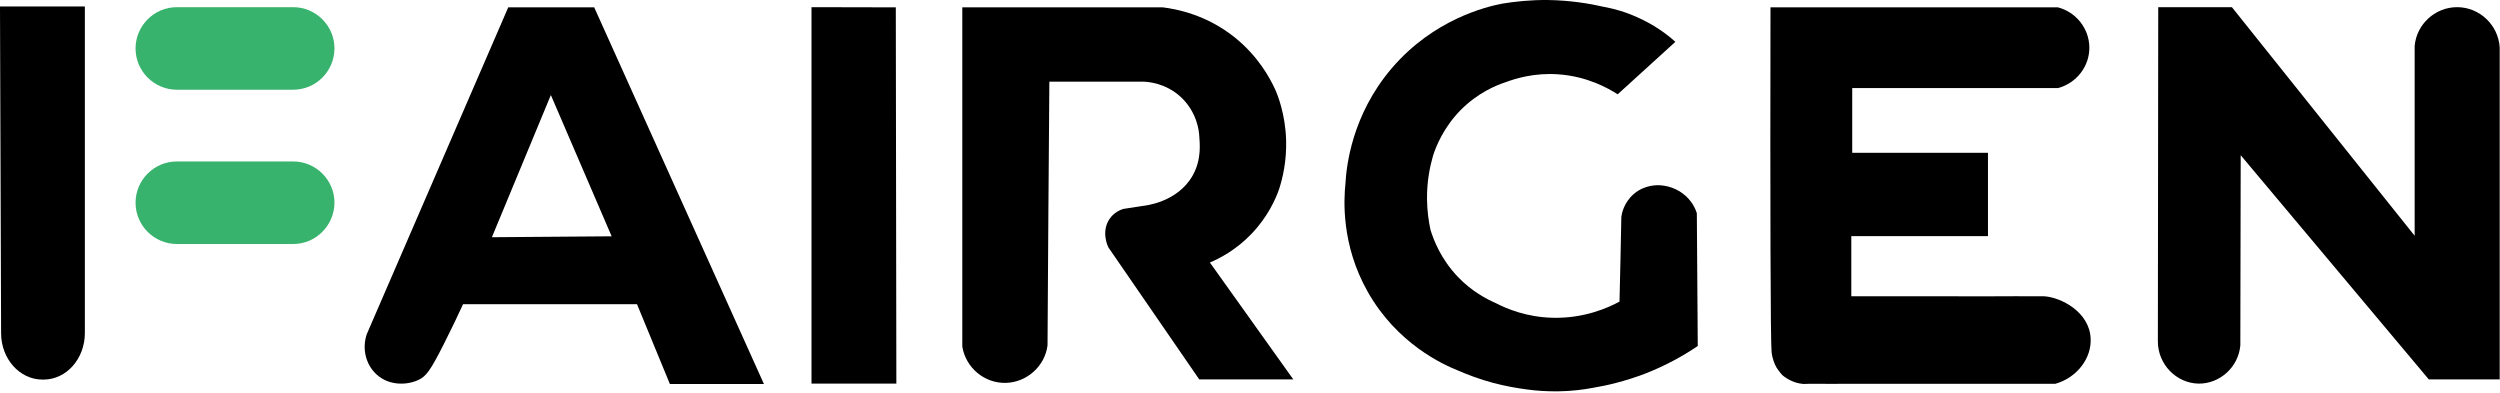
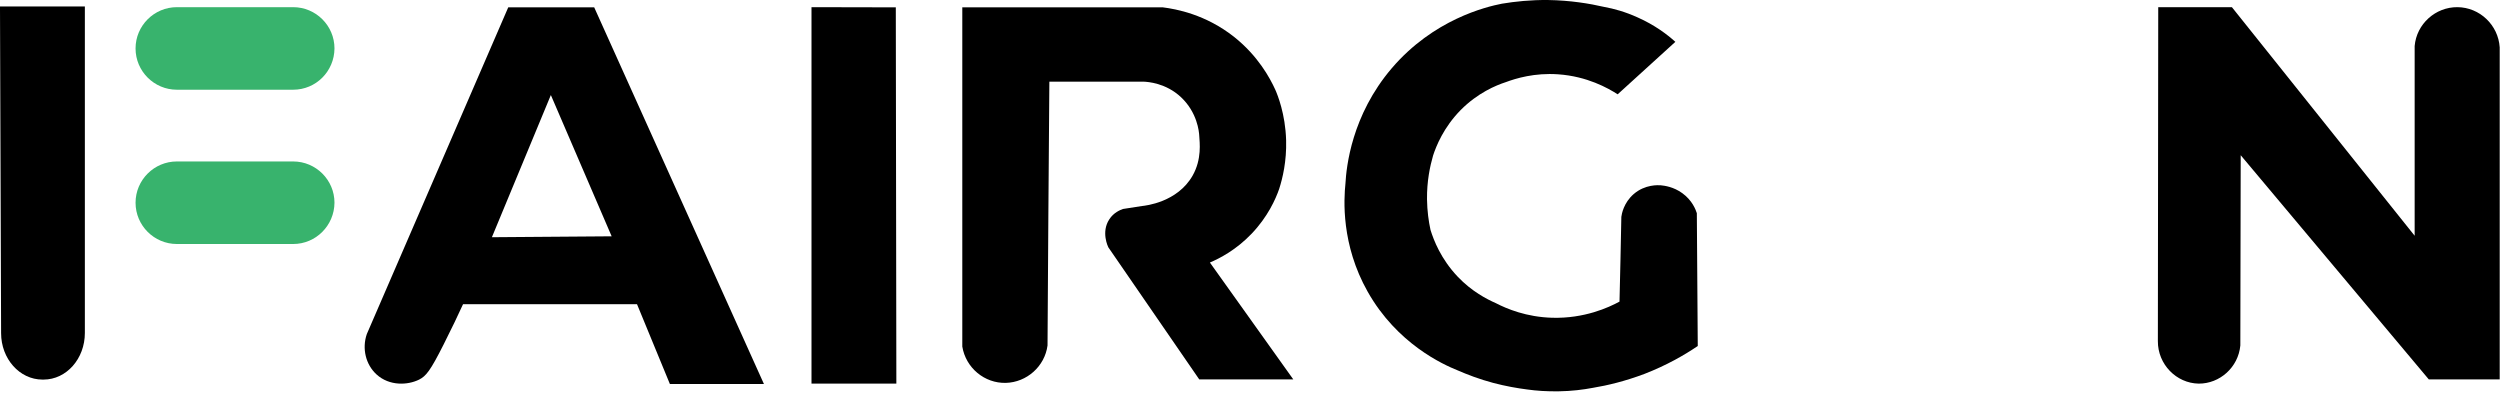
<svg xmlns="http://www.w3.org/2000/svg" width="1573" height="247" viewBox="0 0 1573 247" fill="none">
  <path d="M0 4.049C3.02734e-08 4.395 5.04559e-08 4.626 8.07293e-08 4.972C0.231 73.191 0.462 141.41 0.693 209.628C0.693 225.788 12.366 238.832 26.697 238.832L27.39 238.832C41.837 238.832 53.394 225.673 53.394 209.513L53.394 4.857C53.394 4.626 53.394 4.395 53.394 4.049L0 4.049Z" fill="black" />
  <path d="M510.594 4.51C528.276 4.51 545.959 4.626 563.641 4.626C563.757 83.579 563.872 162.417 563.988 241.371C546.19 241.371 528.392 241.371 510.594 241.371C510.594 162.417 510.594 83.464 510.594 4.51Z" fill="black" />
  <path d="M605.478 4.626C605.478 75.73 605.478 146.95 605.478 218.055C607.674 231.444 619.462 241.256 632.868 240.91C646.044 240.563 657.37 230.521 659.103 217.362C659.45 162.071 659.796 106.665 660.259 51.375L719.431 51.375C722.205 51.49 733.531 52.183 743.123 61.186C753.294 70.767 754.449 82.772 754.565 85.426C754.796 89.582 756.299 100.086 750.404 110.475C740.812 127.327 720.703 129.405 718.507 129.636C714.577 130.213 710.532 130.906 706.603 131.483C704.985 132.06 700.709 133.676 697.935 138.062C692.734 146.027 697.126 155.146 697.357 155.607C716.427 183.31 735.496 211.013 754.565 238.716L813.738 238.716L761.268 165.188C767.509 162.533 777.795 157.223 787.503 147.066C797.673 136.446 802.643 125.25 804.839 118.901C807.035 112.091 809.577 101.471 809.23 88.312C808.768 71.69 803.798 59.57 802.412 56.454C799.06 49.066 791.548 35.215 776.639 23.326C758.61 9.012 739.888 5.665 731.682 4.626C689.614 4.626 647.546 4.626 605.478 4.626Z" fill="black" />
  <path d="M945.027 2.317C934.972 4.28 901.918 12.244 875.684 42.949C850.374 72.614 847.138 105.049 846.56 115.438C845.52 125.48 843.786 153.876 860.544 183.541C879.035 216.323 908.044 229.367 916.943 232.945C923.299 235.715 930.811 238.601 939.479 240.91C947.338 242.987 954.619 244.257 960.975 245.065C966.638 245.873 973.341 246.335 980.738 246.219C988.944 246.104 996.109 245.18 1002.23 244.026C1011.36 242.526 1022.46 239.871 1034.71 235.254C1048.69 229.828 1059.9 223.364 1068.23 217.708C1067.99 189.89 1067.88 162.071 1067.65 134.138C1066.95 131.944 1064.76 126.057 1058.52 121.556C1052.97 117.516 1047.31 116.823 1045 116.592C1043.49 116.477 1035.06 115.9 1027.89 122.133C1021.65 127.558 1020.38 134.599 1020.15 136.446C1019.8 154.222 1019.45 171.998 1018.99 189.774C1012.17 193.468 996.918 200.509 976.577 199.932C960.397 199.471 948.031 194.276 941.328 190.813C935.55 188.274 926.073 183.426 917.174 174.076C906.541 162.879 902.034 150.99 900.069 144.642C898.913 139.332 897.989 132.868 897.873 125.365C897.758 114.053 899.722 104.703 901.687 97.893C903.652 91.891 908.275 80.232 919.023 69.266C929.771 58.416 941.328 53.683 947.338 51.721C953.81 49.297 965.598 45.719 980.391 46.758C998.651 48.027 1011.71 55.415 1017.84 59.339C1029.97 48.374 1041.99 37.408 1054.13 26.327C1048.92 21.594 1041.07 15.707 1030.43 10.975C1022.57 7.396 1015.29 5.434 1009.52 4.395C1000.04 2.202 988.019 0.24 974.035 0.009C963.287 -0.107 953.348 0.932 945.027 2.317Z" fill="black" />
  <path d="M373.873 4.626L319.786 4.626C290.084 73.191 260.498 141.64 230.796 210.205C227.675 219.324 230.102 229.367 236.921 235.6C245.011 242.987 256.568 242.41 263.734 238.832C268.01 236.639 270.668 233.522 279.105 216.785C284.19 206.743 288.35 197.97 291.355 191.39C327.876 191.39 364.281 191.39 400.801 191.39L421.488 241.602L480.661 241.602L373.873 4.626ZM309.5 149.259L346.598 59.801L384.852 148.682L309.5 149.259Z" fill="black" />
-   <path d="M1113.99 4.626L1294.86 4.626C1306.3 7.627 1314.39 17.9 1314.62 29.559C1314.85 41.563 1306.65 52.298 1294.86 55.415C1251.75 55.415 1208.53 55.415 1165.42 55.415L1165.42 96.161L1250.83 96.161L1250.83 148.566L1164.84 148.566L1164.84 186.427C1171.08 186.427 1181.02 186.427 1193.39 186.427C1195.01 186.427 1217.89 186.427 1230.37 186.427C1249.56 186.427 1252.68 186.542 1256.03 186.427C1257.07 186.427 1257.65 186.427 1258.34 186.427C1265.39 186.312 1270.13 186.427 1281.22 186.427C1286.31 186.427 1286.08 186.427 1286.31 186.427C1296.83 187.12 1314.62 196.238 1315.43 212.86C1316.13 225.211 1307 237.562 1293.24 241.487C1280.88 241.487 1268.51 241.487 1256.14 241.487C1233.61 241.487 1210.96 241.487 1188.42 241.487C1178.94 241.487 1169.47 241.487 1159.99 241.487C1154.9 241.487 1149.82 241.602 1144.73 241.487C1143.92 241.487 1141.61 241.487 1138.49 241.487C1135.72 241.487 1135.83 241.602 1134.91 241.602C1131.44 241.371 1128.78 240.332 1127.51 239.755C1124.97 238.716 1123.01 237.331 1121.5 236.062C1120.69 235.254 1119.77 234.099 1118.85 232.83C1118.04 231.791 1117.46 230.752 1117 229.713C1117 229.713 1115.15 226.019 1114.69 221.517C1113.99 215.631 1113.76 126.519 1113.99 4.626Z" fill="black" />
  <path d="M1357.96 4.626C1357.85 74.576 1357.85 144.641 1357.73 214.591C1357.62 229.251 1369.4 241.14 1383.39 241.371C1396.68 241.486 1408.35 231.098 1409.62 217.362C1409.74 177.423 1409.74 137.6 1409.85 97.662L1528.2 238.716L1572.81 238.716C1572.81 169.112 1572.81 99.393 1572.81 29.789C1571.89 15.707 1560.21 4.626 1546.23 4.51C1532.36 4.395 1520.46 15.13 1519.3 28.981C1519.3 68.804 1519.3 108.512 1519.3 148.335L1404.31 4.51L1357.96 4.51L1357.96 4.626Z" fill="black" />
  <path d="M184.452 56.453L111.295 56.453C96.964 56.453 85.291 44.795 85.291 30.482C85.291 16.169 96.964 4.51 111.295 4.51L184.452 4.51C198.782 4.51 210.455 16.169 210.455 30.482C210.34 44.91 198.782 56.453 184.452 56.453Z" fill="#38B36D" />
  <path d="M184.452 153.53L111.295 153.53C96.964 153.53 85.291 141.871 85.291 127.558C85.291 113.245 96.964 101.586 111.295 101.586L184.452 101.586C198.782 101.586 210.455 113.245 210.455 127.558C210.34 141.871 198.782 153.53 184.452 153.53Z" fill="#38B36D" />
</svg>